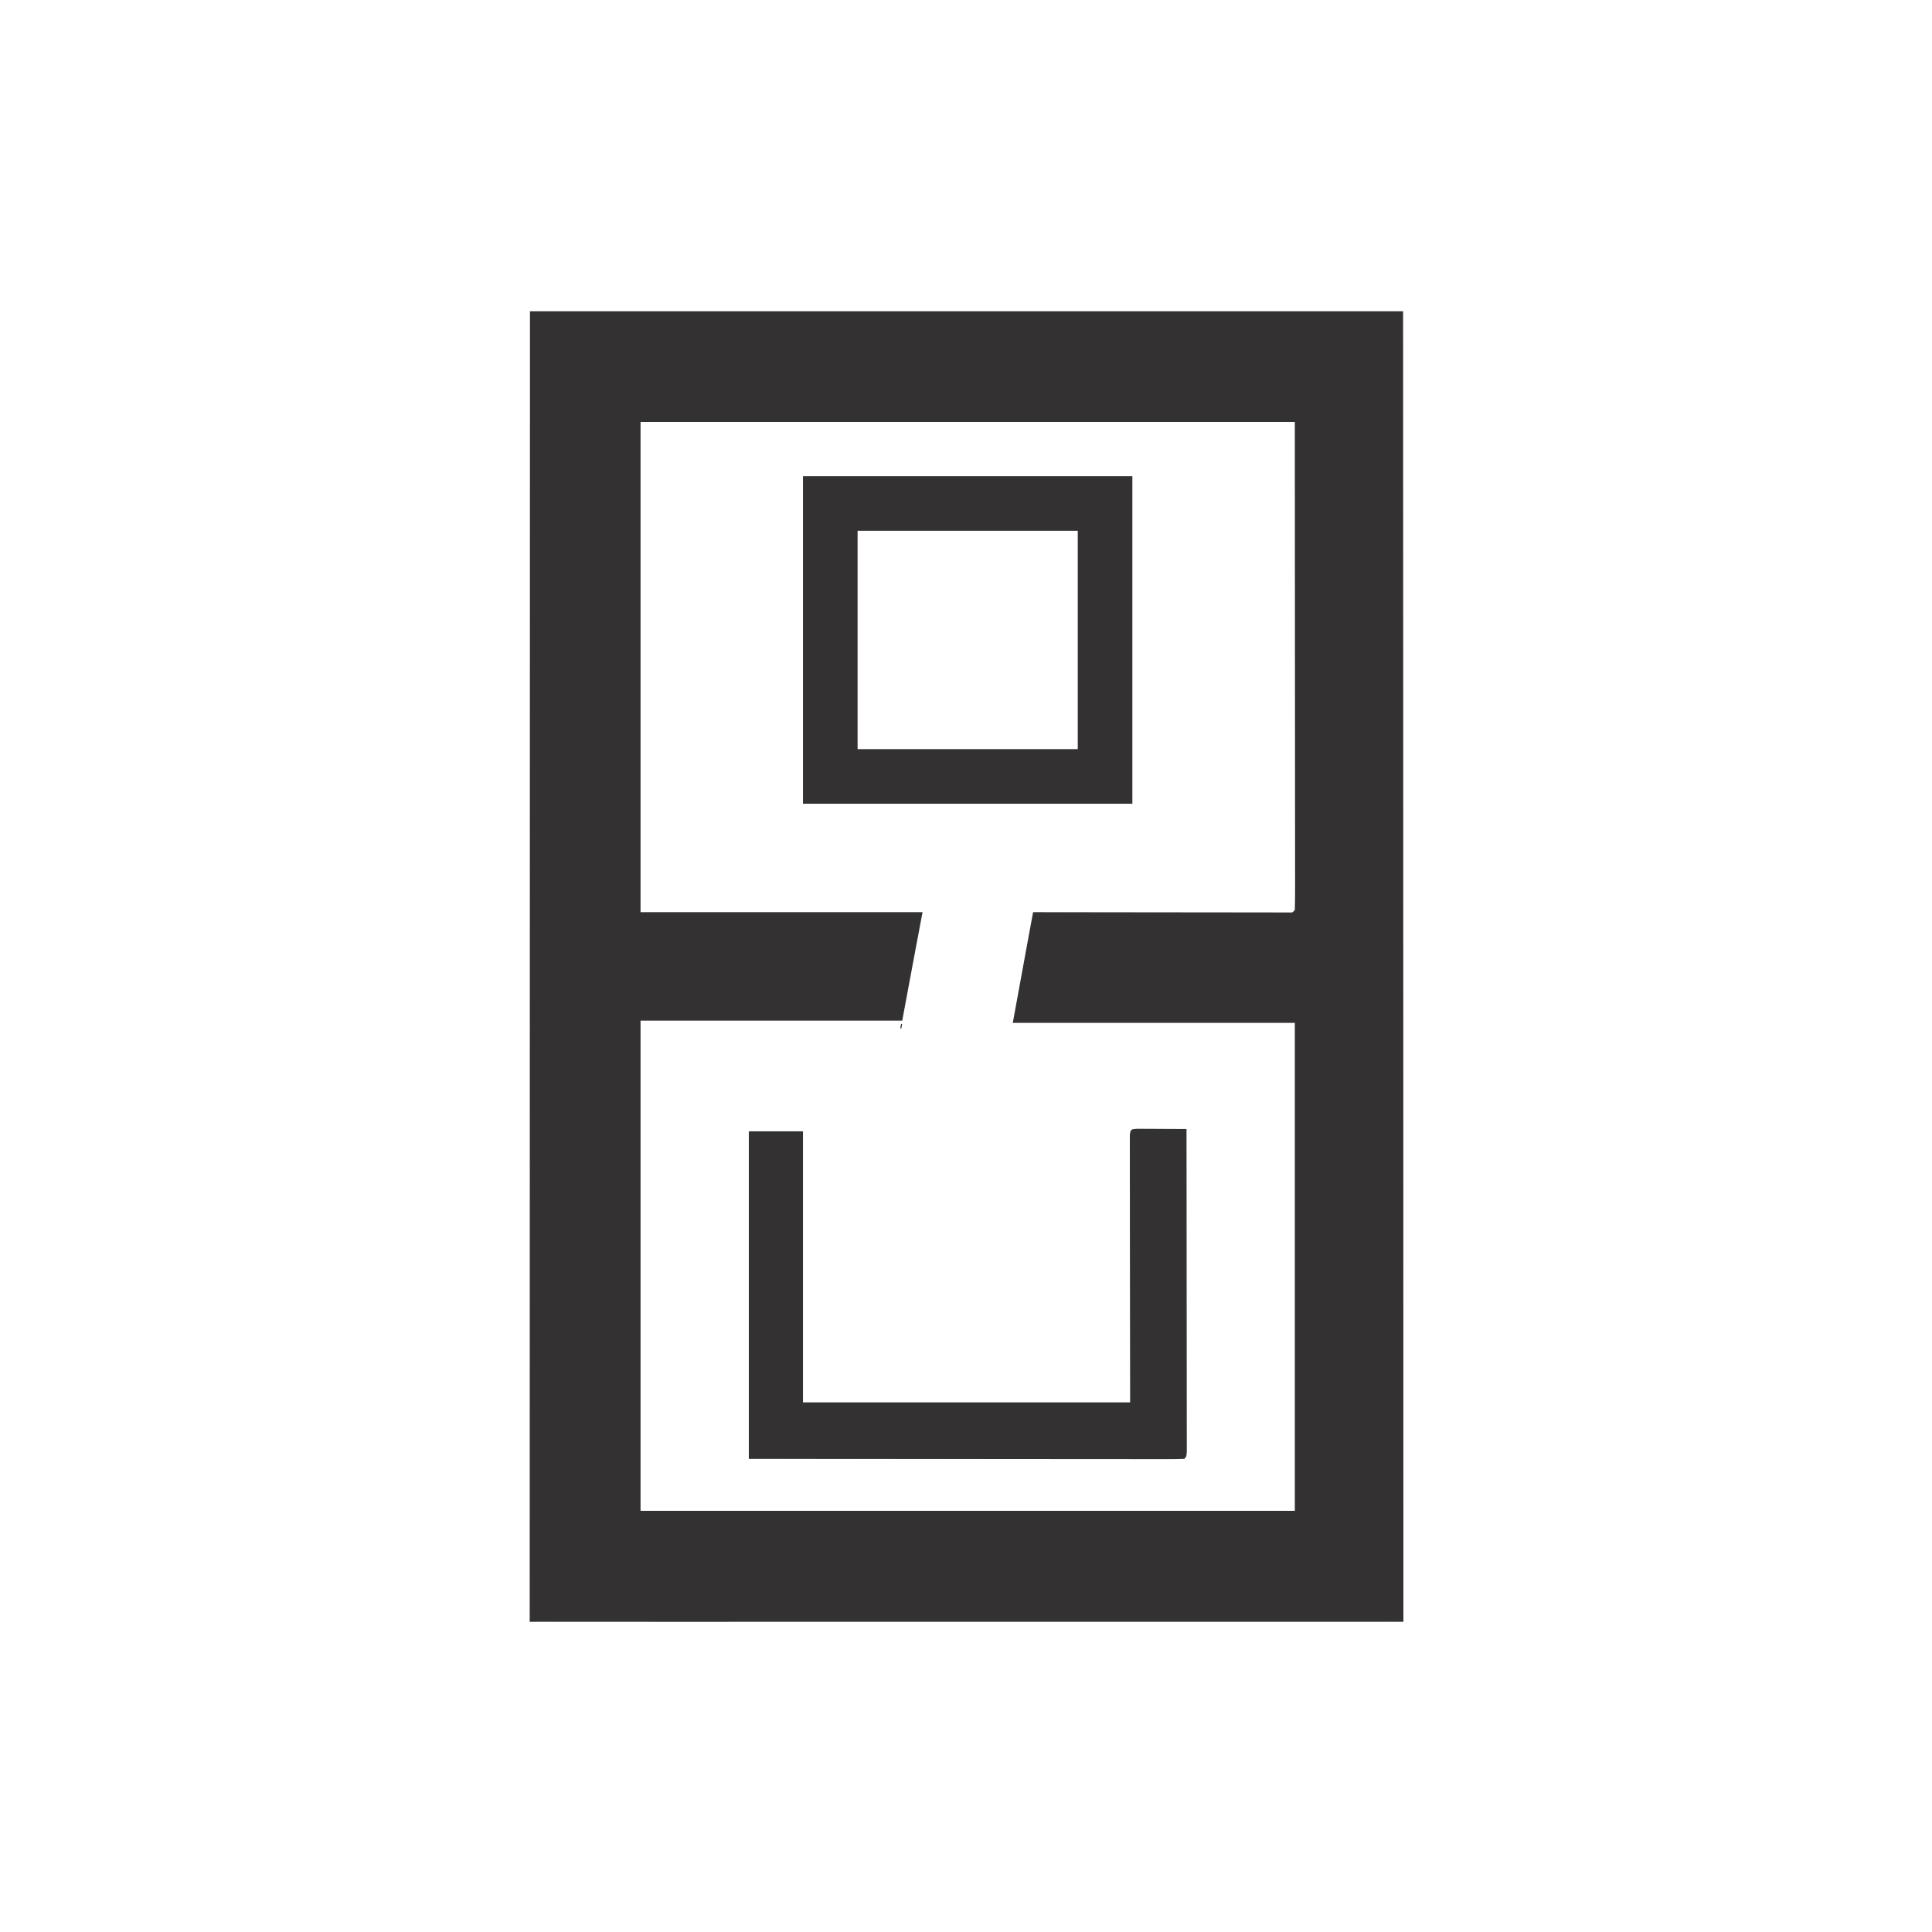
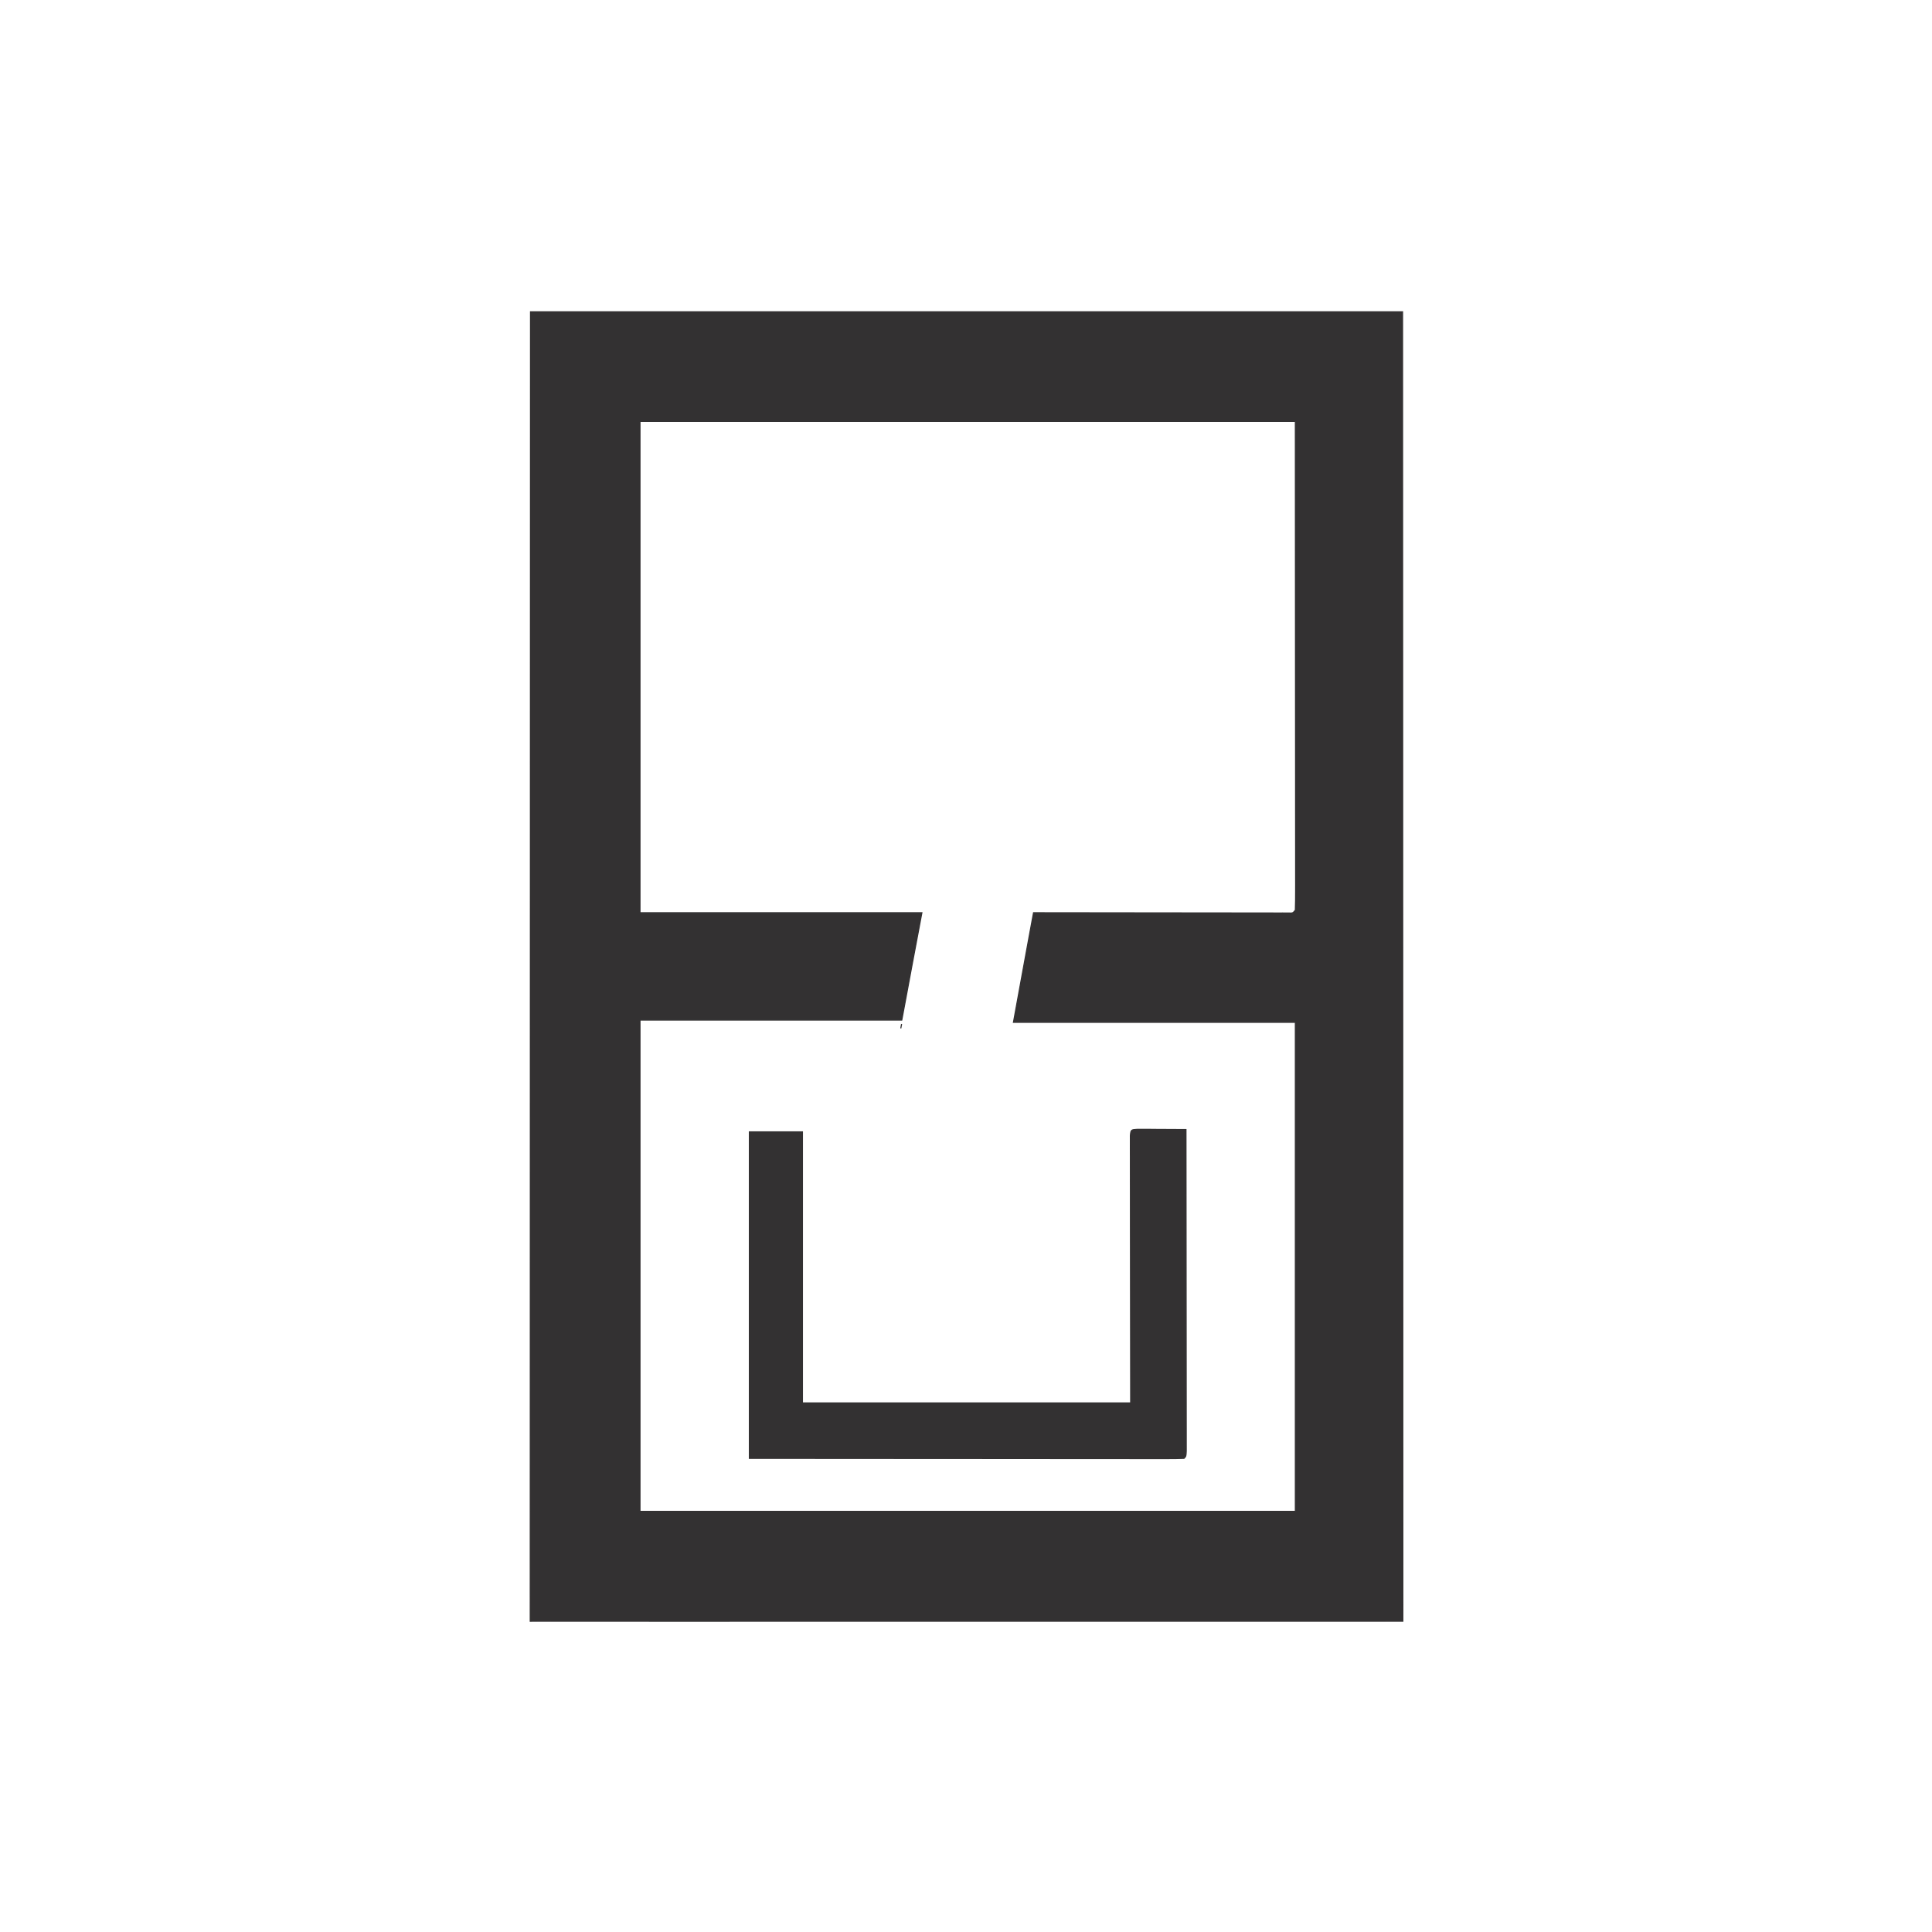
<svg xmlns="http://www.w3.org/2000/svg" width="1769" height="1769" viewBox="0 0 1769 1769" fill="none">
  <path d="M1284.23 285.5C1284.31 585.819 1284.31 585.883 1284.33 700.856C1284.33 730.939 1284.34 761.022 1284.34 791.105C1284.34 794.744 1284.34 798.383 1284.34 802.022C1284.35 860.088 1284.37 918.155 1284.39 976.221C1284.41 1035.87 1284.42 1095.53 1284.42 1155.18C1284.42 1163.59 1284.43 1172.01 1284.43 1180.42V1185.44C1284.43 1212.16 1284.44 1238.88 1284.45 1265.6C1284.46 1292.43 1284.47 1319.26 1284.46 1346.08C1284.46 1362.04 1284.47 1378 1284.48 1393.96L1284.48 1411.79C1284.48 1417.73 1284.48 1423.68 1284.48 1429.62C1284.48 1434.45 1284.48 1439.28 1284.49 1444.12C1284.5 1450.64 1284.49 1457.16 1284.48 1463.69V1463.69C1284.49 1464.65 1284.49 1465.61 1284.49 1466.57L1284.5 1469.5C1284.47 1481.56 1284.49 1482.29 1284.48 1484.49C1279.99 1484.48 1274.07 1484.47 1269.99 1484.47H1269.99C1268.67 1484.48 1267.28 1484.48 1265.92 1484.48C1261.36 1484.49 1256.8 1484.48 1252.24 1484.48H1252.23C1248.95 1484.48 1245.67 1484.48 1242.39 1484.49C1233.33 1484.5 1224.27 1484.49 1215.21 1484.49C1205.46 1484.48 1195.71 1484.49 1185.95 1484.49C1166.83 1484.5 1147.71 1484.5 1128.58 1484.49C1113.05 1484.49 1097.51 1484.49 1081.98 1484.49C1080.88 1484.49 1079.77 1484.49 1078.66 1484.49C1077.55 1484.49 1076.43 1484.49 1075.29 1484.49C1070.81 1484.49 1066.33 1484.49 1061.85 1484.49C1019.77 1484.5 977.693 1484.49 935.616 1484.48C899.47 1484.47 863.322 1484.47 827.176 1484.48C785.255 1484.5 743.333 1484.5 701.412 1484.49C696.946 1484.49 692.48 1484.49 688.015 1484.49C686.916 1484.49 685.817 1484.49 684.71 1484.49C683.603 1484.49 682.487 1484.49 681.355 1484.49C665.83 1484.49 650.304 1484.49 634.778 1484.5C615.872 1484.5 596.964 1484.5 578.058 1484.49C568.401 1484.48 558.745 1484.48 549.088 1484.49C544.675 1484.49 540.263 1484.49 535.851 1484.49L522.613 1484.48C519.406 1484.48 516.199 1484.48 512.991 1484.48C508.662 1484.49 504.331 1484.48 500.001 1484.47H500C497.579 1484.47 495.179 1484.47 492.685 1484.47H492.683C486.296 1484.5 486.135 1484.5 485.503 1484.5C485.503 1484.45 485.503 1484.4 485.503 1484.34C485.503 1483.92 485.502 1483.31 485.502 1482.56C485.501 1481.06 485.5 1478.99 485.5 1476.72C485.5 1472.18 485.502 1466.86 485.511 1463.69V1463.69C485.508 1461.66 485.505 1459.64 485.503 1457.55C485.497 1450.68 485.507 1443.81 485.517 1436.93V1436.93C485.516 1431.99 485.513 1427.05 485.511 1422.1C485.507 1411.31 485.51 1400.52 485.519 1389.73C485.531 1373.69 485.532 1357.64 485.53 1341.59C485.528 1314.6 485.535 1287.62 485.547 1260.63C485.559 1233.89 485.566 1207.16 485.568 1180.42C485.569 1178.76 485.569 1177.1 485.569 1175.39C485.57 1166.96 485.571 1158.53 485.571 1150.1C485.576 1090.33 485.59 1030.57 485.609 970.801C485.628 912.726 485.643 854.651 485.651 796.576C485.652 792.926 485.653 789.277 485.653 785.627C485.658 755.972 485.662 726.317 485.666 696.662C485.685 559.608 485.727 422.554 485.765 285.5H1284.23ZM585.989 835.714H844.107C841.832 847.279 829.074 915.916 826.154 931.59C826.154 931.591 826.153 931.592 826.152 931.593C826.148 931.607 826.141 931.627 826.14 931.634C826.139 931.638 826.137 931.645 826.137 931.647C826.136 931.649 826.136 931.653 826.136 931.654C826.135 931.658 826.134 931.661 826.134 931.663C826.133 931.666 826.132 931.668 826.132 931.671C826.131 931.676 826.13 931.681 826.129 931.688C826.126 931.7 826.123 931.716 826.119 931.734C826.105 931.81 826.08 931.941 826.048 932.112C826.016 932.284 825.976 932.497 825.931 932.738C825.861 933.11 825.78 933.548 825.695 934.001H585.989V1383.86H1186.07V936.069H927.945C932.374 911.682 936.976 886.595 940.48 867.553C942.247 857.955 943.733 849.893 944.779 844.23C945.302 841.399 945.715 839.168 945.997 837.645C946.138 836.883 946.246 836.298 946.319 835.903C946.332 835.834 946.343 835.771 946.354 835.714C946.826 835.715 947.299 835.716 947.775 835.717C948.391 835.718 949.012 835.719 949.642 835.72C979.346 835.765 1009.05 835.8 1038.75 835.821C1053.12 835.832 1067.48 835.846 1081.85 835.87C1095.7 835.893 1109.55 835.905 1123.4 835.91C1128.7 835.914 1133.99 835.921 1139.29 835.933C1146.68 835.948 1154.07 835.949 1161.46 835.948V835.949C1163.68 835.957 1165.89 835.964 1168.17 835.972H1168.17C1170.2 835.969 1172.15 835.966 1174.24 835.963C1175.55 835.964 1176.21 835.965 1176.87 835.966C1177.53 835.967 1178.2 835.966 1179.54 835.968C1180.52 836.013 1181.28 836.049 1181.89 836.035C1182.5 836.021 1183.01 835.957 1183.46 835.782C1184.37 835.433 1184.97 834.673 1185.96 833.462L1186.06 833.331L1186.07 833.163C1186.27 827.402 1186.34 821.694 1186.32 815.936C1186.32 815.025 1186.32 814.113 1186.32 813.195C1186.32 812.278 1186.32 811.353 1186.33 810.415V810.414C1186.33 804.241 1186.32 798.069 1186.31 791.896C1186.31 787.423 1186.31 782.949 1186.31 778.476C1186.31 766.45 1186.29 754.425 1186.28 742.399C1186.27 731.133 1186.27 719.866 1186.27 708.599C1186.26 675.606 1186.23 642.613 1186.2 609.621L1186.07 386.354L1186.07 385.855H585.989V835.714ZM825.541 937.601L825.468 937.988L824.787 941.619L825.541 937.601ZM826.13 931.688C826.13 931.691 826.128 931.693 826.128 931.696C826.128 931.694 826.129 931.69 826.129 931.688L826.13 931.686C826.13 931.684 826.13 931.685 826.13 931.688Z" fill="#333132" stroke="#333132" />
-   <path d="M1011.83 461V710.929H760.227V461H1011.83Z" stroke="#333132" stroke-width="50" />
-   <path d="M1035.03 1058.88C1035.03 1056.55 1035.02 1054.25 1035.01 1051.85C1035.01 1049.77 1035.02 1047.68 1035.02 1045.53V1045.53C1035.02 1042.79 1035.02 1042.78 1035.01 1040C1035.11 1038.51 1035.22 1037.42 1035.42 1036.61C1035.62 1035.8 1035.89 1035.32 1036.27 1035.01C1036.65 1034.68 1037.21 1034.47 1038.1 1034.33C1038.98 1034.19 1040.12 1034.13 1041.62 1034.05C1043.69 1034.06 1045.75 1034.07 1047.88 1034.09H1047.88C1050.11 1034.09 1052.34 1034.1 1054.63 1034.1V1034.11C1058.16 1034.13 1058.16 1034.13 1061.75 1034.16H1061.75C1065.28 1034.17 1065.28 1034.17 1068.89 1034.19C1074.56 1034.21 1080.24 1034.24 1085.91 1034.28C1085.96 1073.19 1086 1112.09 1086.02 1151C1086.03 1169.14 1086.04 1187.28 1086.07 1205.42C1086.09 1221.22 1086.1 1237.03 1086.11 1252.83C1086.11 1261.2 1086.12 1269.58 1086.13 1277.95C1086.14 1285.83 1086.15 1293.7 1086.15 1301.57L1086.16 1310.26C1086.17 1314.2 1086.17 1318.14 1086.16 1322.08V1322.08C1086.16 1325.39 1086.16 1325.4 1086.17 1328.75C1086.04 1331.26 1085.97 1332.41 1085.71 1333.2C1085.48 1333.91 1085.08 1334.34 1084.13 1335.29C1079.06 1335.49 1074.04 1335.55 1068.96 1335.53H1068.96C1066.52 1335.54 1066.51 1335.54 1064.02 1335.54C1058.52 1335.54 1053.02 1335.53 1047.51 1335.52H1047.51C1043.58 1335.52 1039.66 1335.52 1035.73 1335.52C1030.38 1335.52 1025.03 1335.52 1019.68 1335.51L1003.63 1335.49C992.459 1335.48 981.29 1335.48 970.122 1335.48C948.956 1335.47 927.79 1335.45 906.625 1335.43C878.034 1335.41 849.444 1335.39 820.854 1335.38C775.952 1335.36 731.049 1335.32 686.147 1335.29V1036.36H734.726V1284.57H1035.27V1284.07C1035.19 1202.48 1035.18 1202.48 1035.08 1120.88L1035.07 1097.77C1035.07 1092.61 1035.06 1087.45 1035.05 1082.28C1035.03 1074.48 1035.03 1066.68 1035.03 1058.88V1058.88Z" fill="#333132" stroke="#333132" />
+   <path d="M1035.03 1058.88C1035.03 1056.55 1035.02 1054.25 1035.01 1051.85C1035.01 1049.77 1035.02 1047.68 1035.02 1045.53V1045.53C1035.02 1042.79 1035.02 1042.78 1035.01 1040C1035.11 1038.51 1035.22 1037.42 1035.42 1036.61C1035.62 1035.8 1035.89 1035.32 1036.27 1035.01C1036.65 1034.68 1037.21 1034.47 1038.1 1034.33C1038.98 1034.19 1040.12 1034.13 1041.62 1034.05H1047.88C1050.11 1034.09 1052.34 1034.1 1054.63 1034.1V1034.11C1058.16 1034.13 1058.16 1034.13 1061.75 1034.16H1061.75C1065.28 1034.17 1065.28 1034.17 1068.89 1034.19C1074.56 1034.21 1080.24 1034.24 1085.91 1034.28C1085.96 1073.19 1086 1112.09 1086.02 1151C1086.03 1169.14 1086.04 1187.28 1086.07 1205.42C1086.09 1221.22 1086.1 1237.03 1086.11 1252.83C1086.11 1261.2 1086.12 1269.58 1086.13 1277.95C1086.14 1285.83 1086.15 1293.7 1086.15 1301.57L1086.16 1310.26C1086.17 1314.2 1086.17 1318.14 1086.16 1322.08V1322.08C1086.16 1325.39 1086.16 1325.4 1086.17 1328.75C1086.04 1331.26 1085.97 1332.41 1085.71 1333.2C1085.48 1333.91 1085.08 1334.34 1084.13 1335.29C1079.06 1335.49 1074.04 1335.55 1068.96 1335.53H1068.96C1066.52 1335.54 1066.51 1335.54 1064.02 1335.54C1058.52 1335.54 1053.02 1335.53 1047.51 1335.52H1047.51C1043.58 1335.52 1039.66 1335.52 1035.73 1335.52C1030.38 1335.52 1025.03 1335.52 1019.68 1335.51L1003.63 1335.49C992.459 1335.48 981.29 1335.48 970.122 1335.48C948.956 1335.47 927.79 1335.45 906.625 1335.43C878.034 1335.41 849.444 1335.39 820.854 1335.38C775.952 1335.36 731.049 1335.32 686.147 1335.29V1036.36H734.726V1284.57H1035.27V1284.07C1035.19 1202.48 1035.18 1202.48 1035.08 1120.88L1035.07 1097.77C1035.07 1092.61 1035.06 1087.45 1035.05 1082.28C1035.03 1074.48 1035.03 1066.68 1035.03 1058.88V1058.88Z" fill="#333132" stroke="#333132" />
</svg>